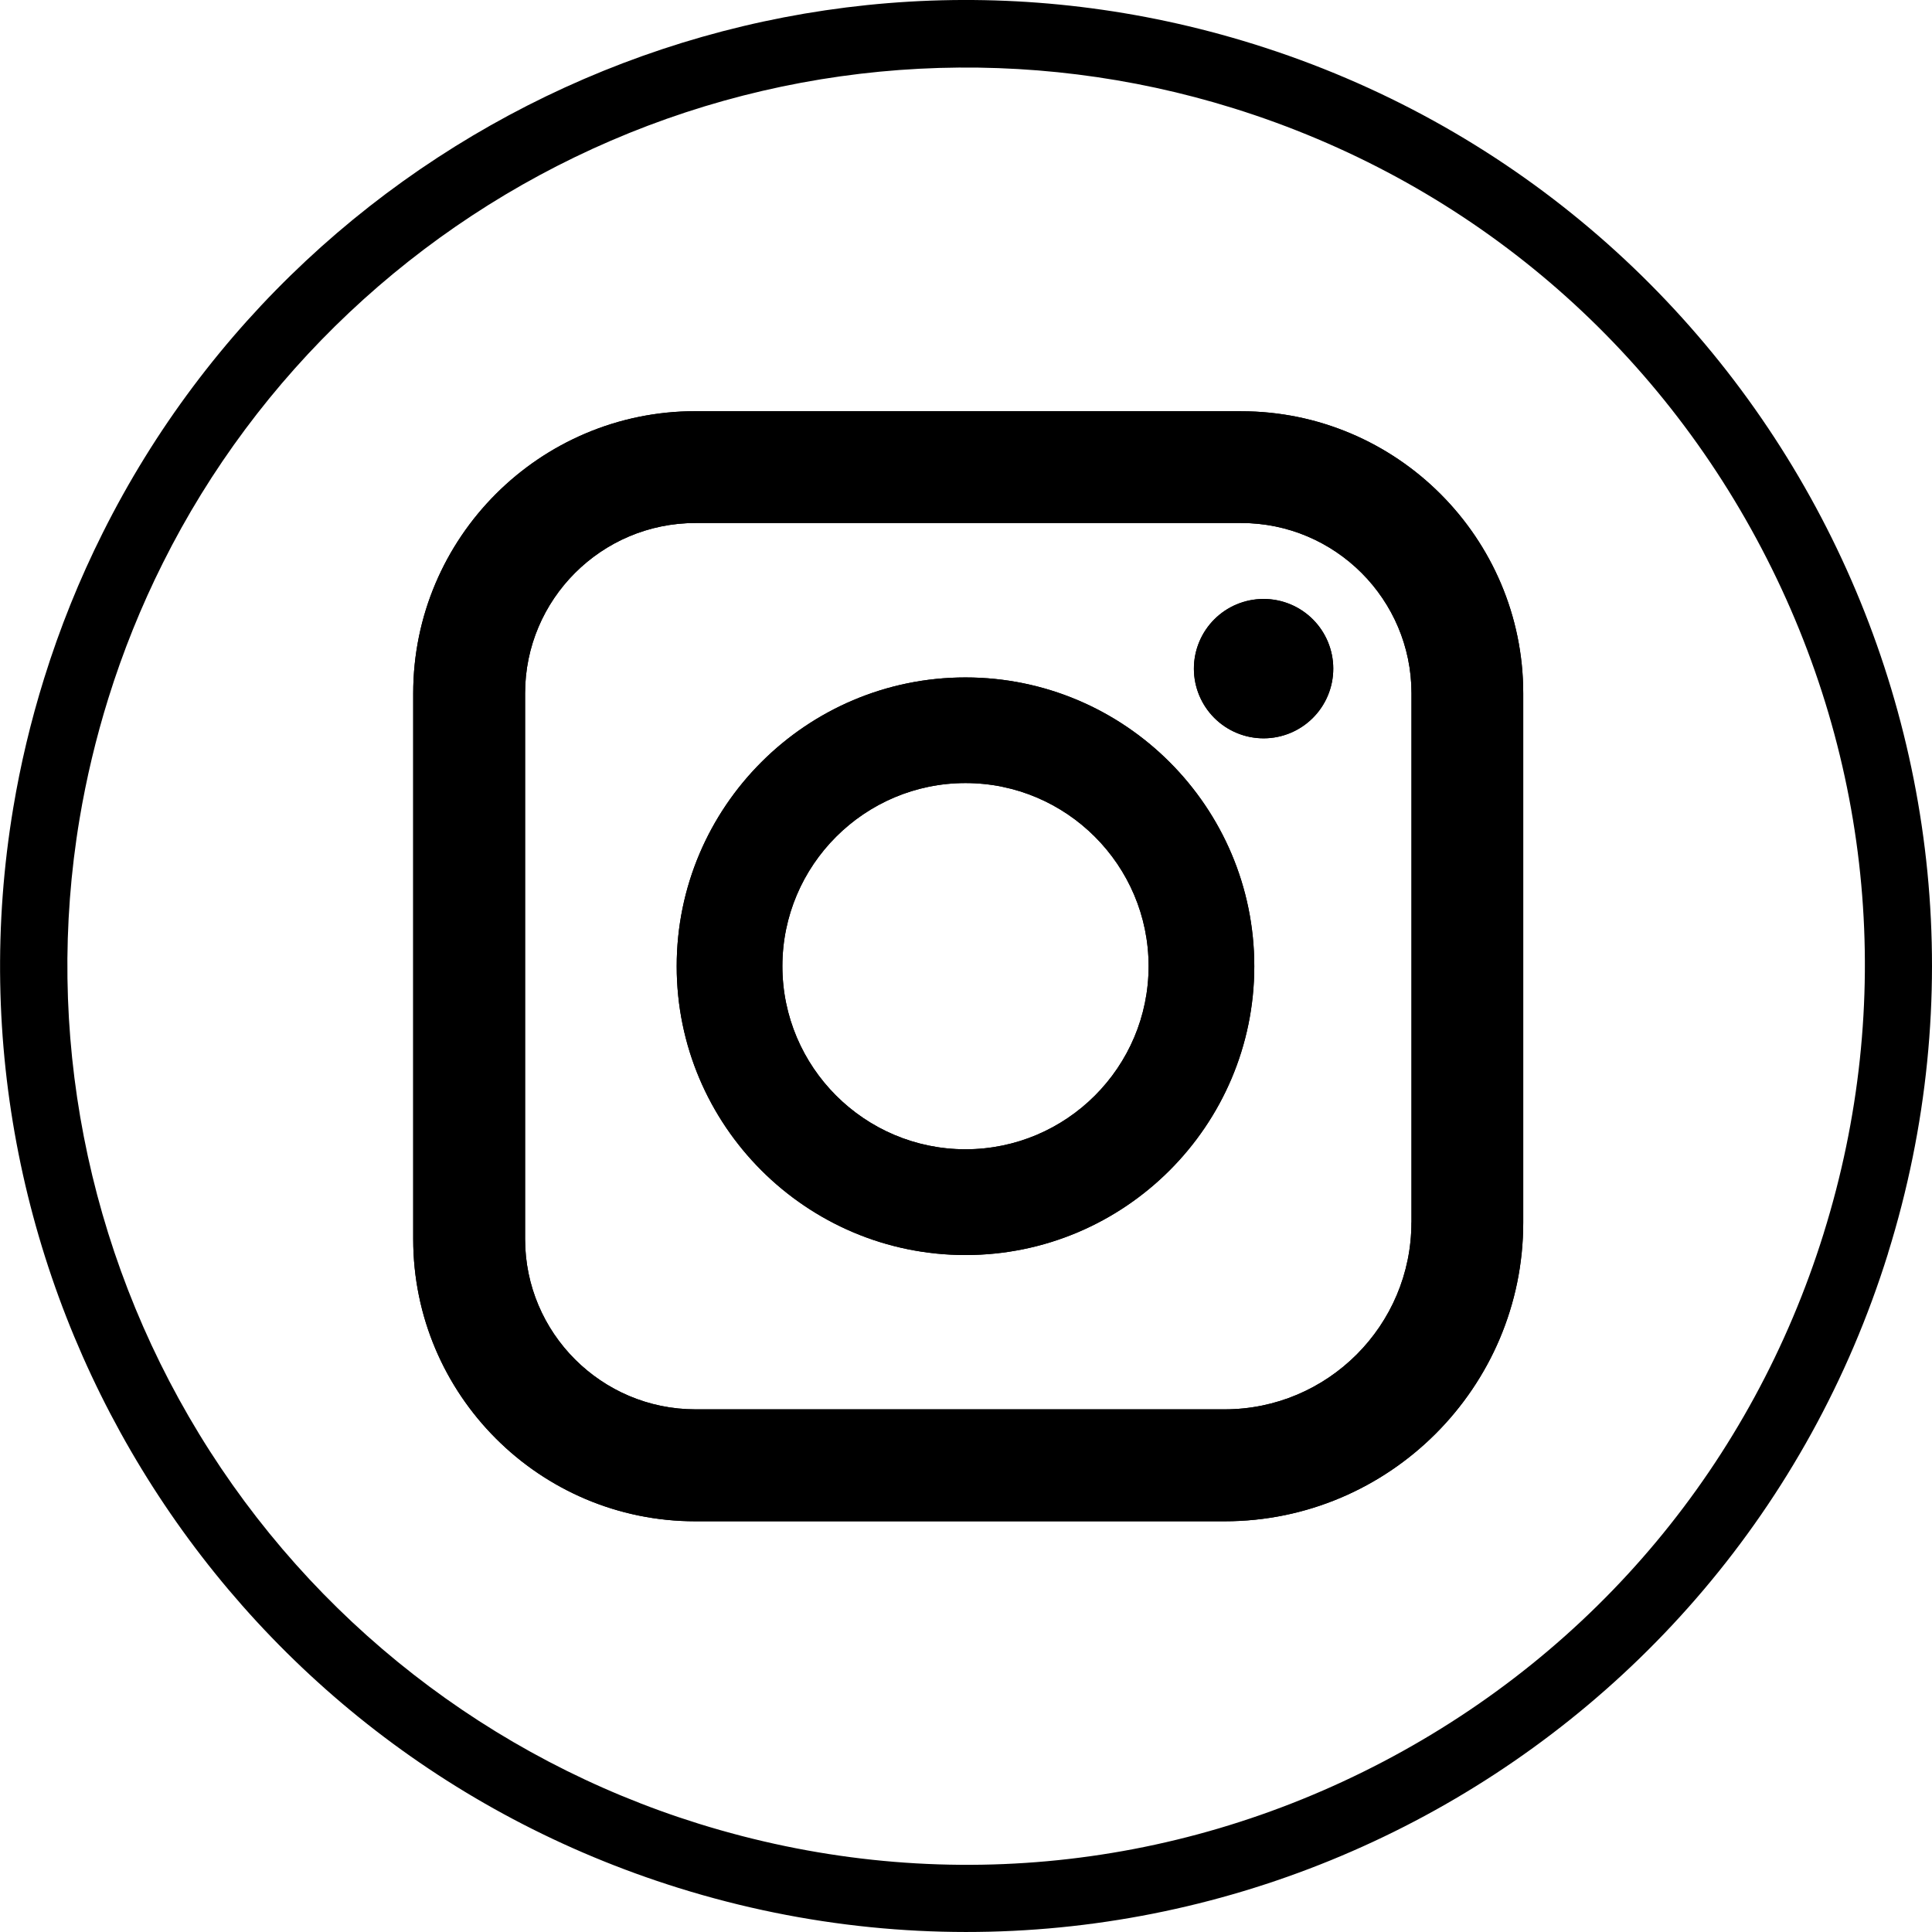
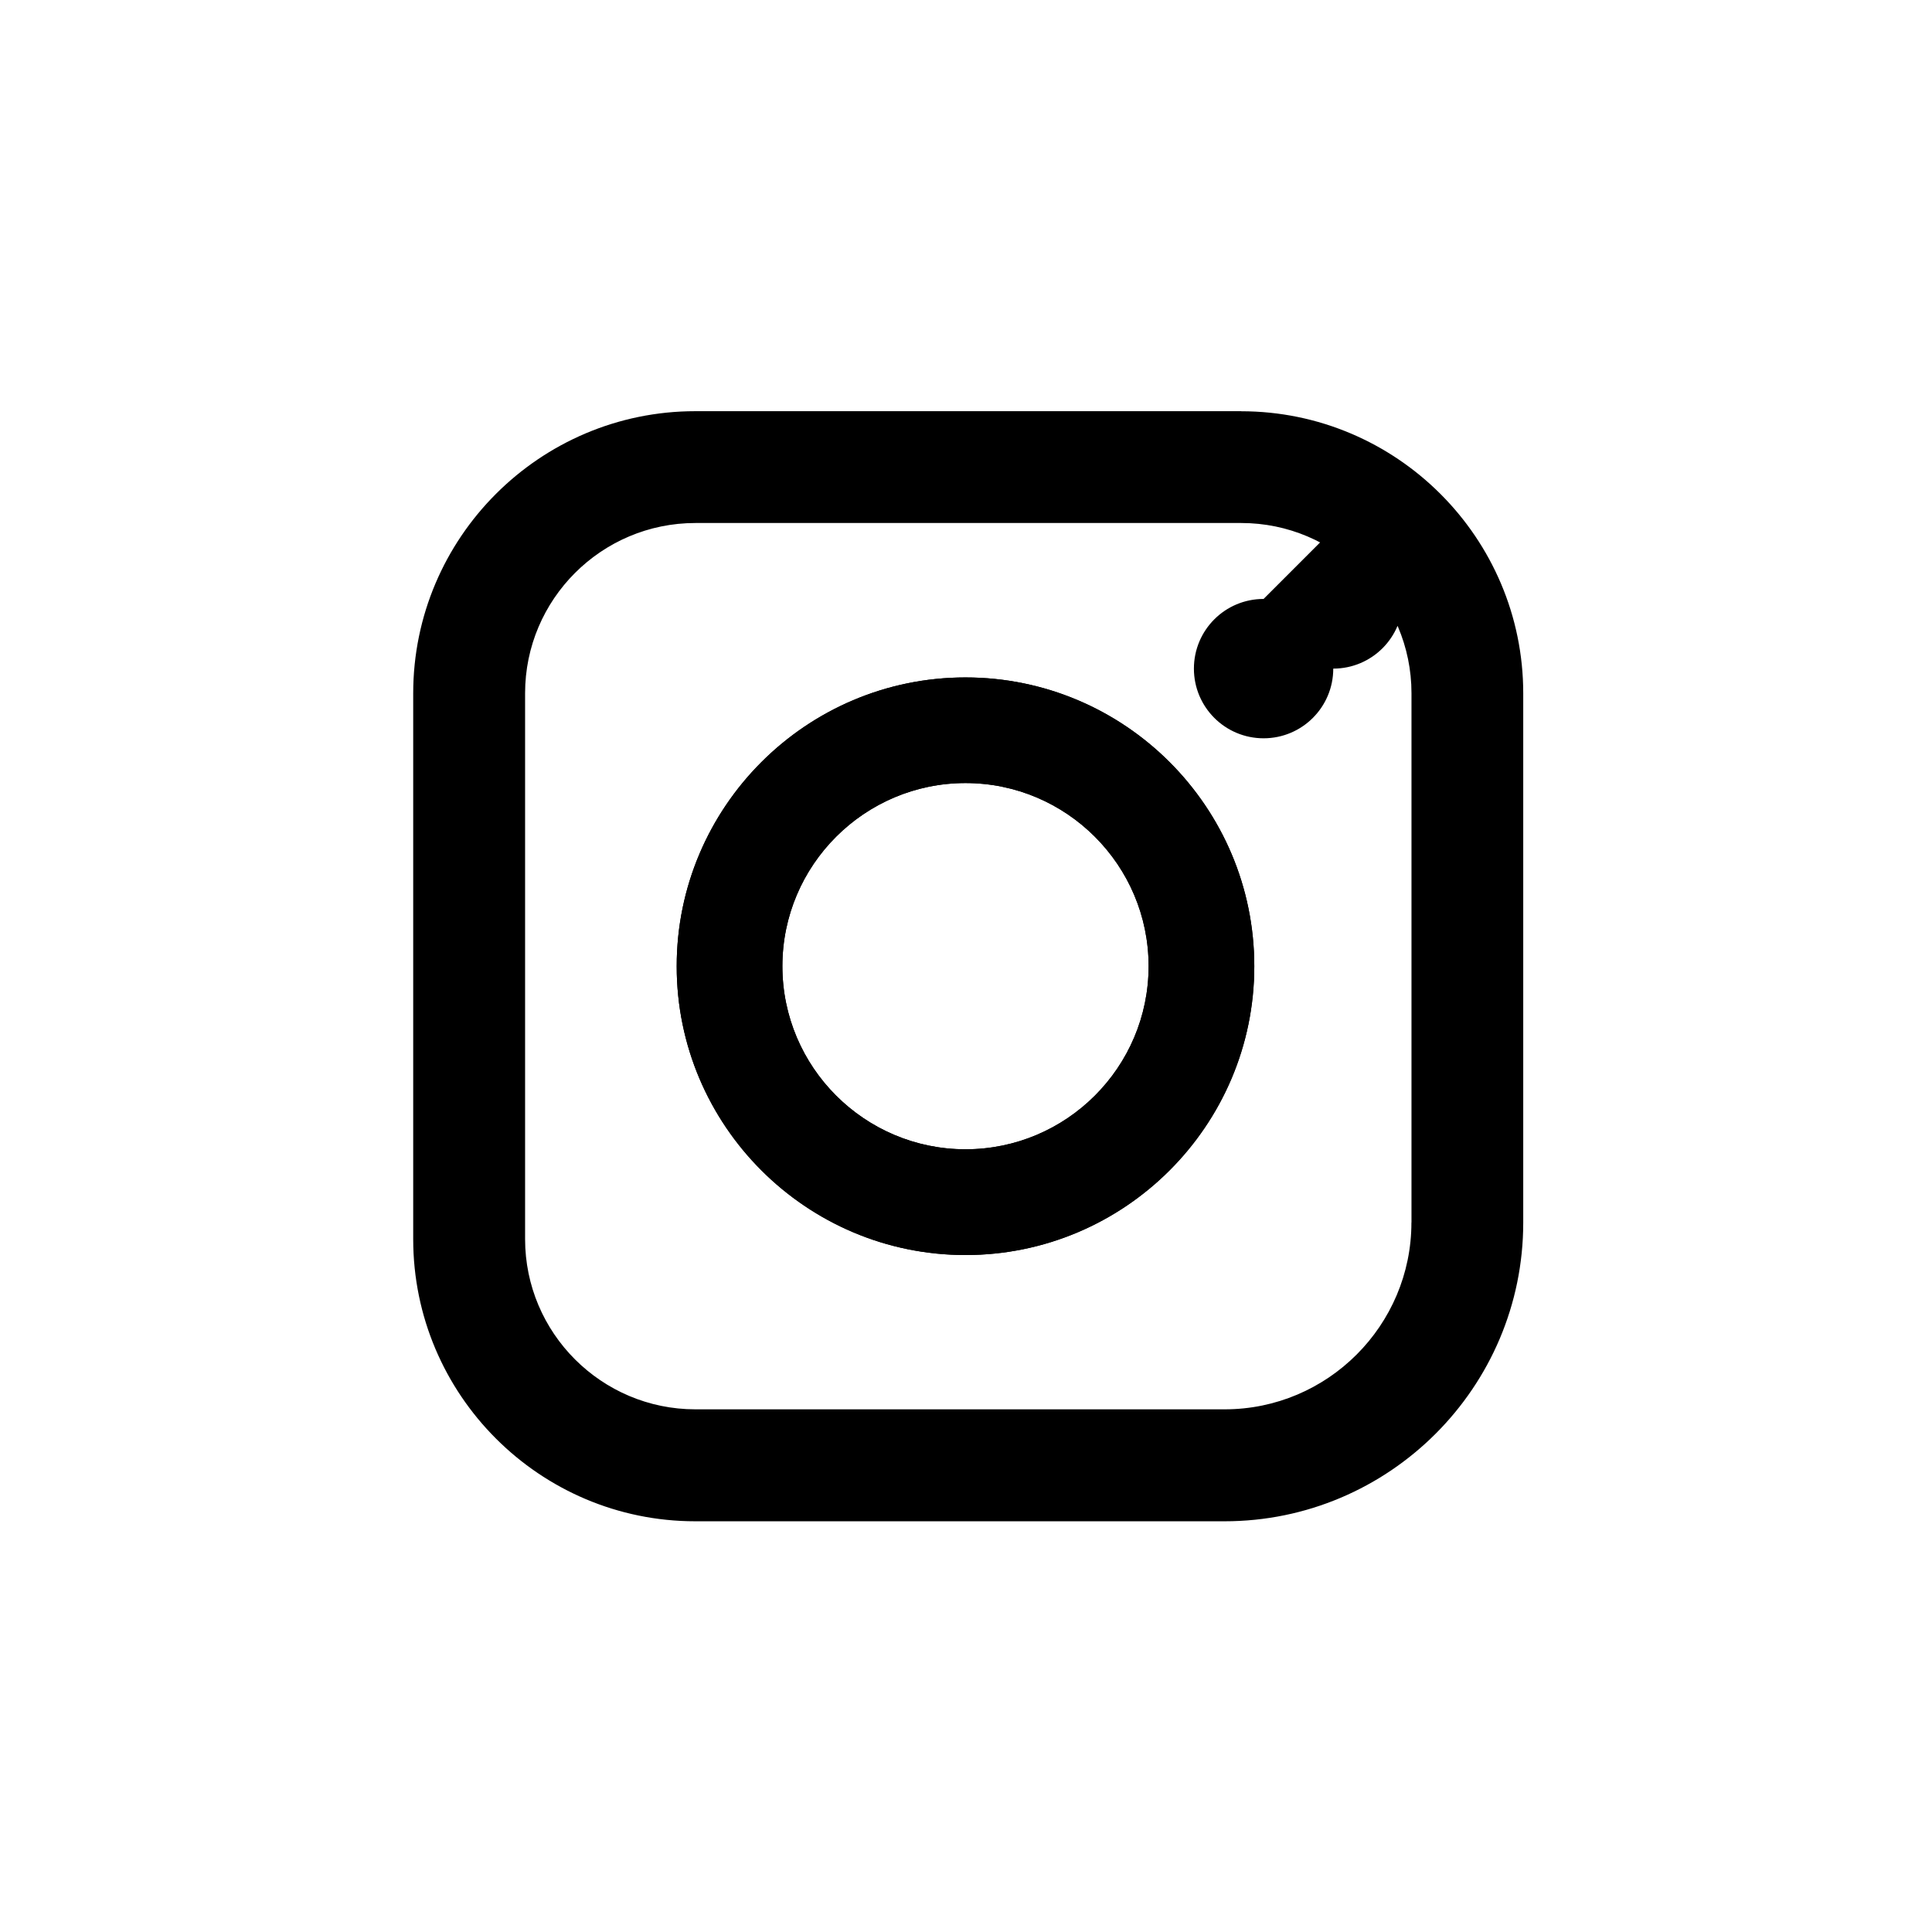
<svg xmlns="http://www.w3.org/2000/svg" id="Layer_2" data-name="Layer 2" viewBox="0 0 286.99 286.99">
  <g id="ICON">
    <g>
-       <path d="M270.9,183.21c-10.61,34.03-33.84,61.9-65.4,78.46-31.57,16.56-67.69,19.84-101.72,9.23-30.98-9.66-57.33-30.22-74.2-57.89-16.72-27.42-23.03-59.87-17.76-91.37,1.01-6.03,2.45-12.05,4.27-17.89,2.16-6.94,4.89-13.71,8.11-20.13,13.99-27.99,37.62-50.26,66.54-62.72,29.22-12.59,62.07-14.3,92.49-4.82,34.03,10.61,61.89,33.84,78.45,65.4,16.56,31.56,19.84,67.69,9.22,101.72M280.45,186.19c23.58-75.64-18.61-156.06-94.25-179.65C118.11-14.69,46.14,17.38,15.26,79.16c-3.44,6.86-6.36,14.08-8.71,21.63-1.99,6.39-3.51,12.8-4.58,19.21-11.65,69.6,29.58,138.86,98.84,160.45,75.64,23.58,156.07-18.62,179.65-94.26h0Z" />
      <g>
-         <path d="M184.37,61.08h-81.08c-23.11,0-41.91,18.8-41.91,41.91v81.08c0,23.11,18.8,41.91,41.91,41.91h78.61c24.46,0,44.37-19.9,44.37-44.37v-78.61c0-23.11-18.81-41.91-41.91-41.91ZM209.66,181.6c0,15.3-12.45,27.75-27.75,27.75h-78.61c-13.95,0-25.3-11.34-25.3-25.29v-81.08c0-13.95,11.35-25.29,25.3-25.29h81.08c13.94,0,25.29,11.34,25.29,25.29v78.61Z" />
        <path d="M143.42,100.63c-23.65,0-42.9,19.24-42.9,42.9s19.25,42.9,42.9,42.9,42.9-19.24,42.9-42.9-19.24-42.9-42.9-42.9ZM143.42,170.72c-14.99,0-27.2-12.2-27.2-27.2s12.21-27.2,27.2-27.2,27.2,12.2,27.2,27.2-12.2,27.2-27.2,27.2Z" />
-         <circle cx="187.7" cy="99.32" r="10.35" transform="translate(24.11 234.73) rotate(-67.5)" />
      </g>
-       <path d="M143.42,100.63c-23.65,0-42.9,19.24-42.9,42.9s19.25,42.9,42.9,42.9,42.9-19.24,42.9-42.9-19.24-42.9-42.9-42.9ZM143.42,170.72c-14.99,0-27.2-12.2-27.2-27.2s12.21-27.2,27.2-27.2,27.2,12.2,27.2,27.2-12.2,27.2-27.2,27.2ZM187.7,88.97c-5.72,0-10.35,4.63-10.35,10.35s4.63,10.35,10.35,10.35,10.35-4.63,10.35-10.35-4.63-10.35-10.35-10.35ZM187.7,88.97c-5.72,0-10.35,4.63-10.35,10.35s4.63,10.35,10.35,10.35,10.35-4.63,10.35-10.35-4.63-10.35-10.35-10.35ZM143.42,100.63c-23.65,0-42.9,19.24-42.9,42.9s19.25,42.9,42.9,42.9,42.9-19.24,42.9-42.9-19.24-42.9-42.9-42.9ZM143.42,170.72c-14.99,0-27.2-12.2-27.2-27.2s12.21-27.2,27.2-27.2,27.2,12.2,27.2,27.2-12.2,27.2-27.2,27.2ZM184.37,61.08h-81.08c-23.11,0-41.91,18.8-41.91,41.91v81.08c0,23.11,18.8,41.91,41.91,41.91h78.61c24.46,0,44.37-19.9,44.37-44.37v-78.61c0-23.11-18.81-41.91-41.91-41.91ZM209.66,181.6c0,15.3-12.45,27.75-27.75,27.75h-78.61c-13.95,0-25.3-11.34-25.3-25.29v-81.08c0-13.95,11.35-25.29,25.3-25.29h81.08c13.94,0,25.29,11.34,25.29,25.29v78.61ZM187.7,88.97c-5.72,0-10.35,4.63-10.35,10.35s4.63,10.35,10.35,10.35,10.35-4.63,10.35-10.35-4.63-10.35-10.35-10.35ZM143.42,100.63c-23.65,0-42.9,19.24-42.9,42.9s19.25,42.9,42.9,42.9,42.9-19.24,42.9-42.9-19.24-42.9-42.9-42.9ZM143.42,170.72c-14.99,0-27.2-12.2-27.2-27.2s12.21-27.2,27.2-27.2,27.2,12.2,27.2,27.2-12.2,27.2-27.2,27.2Z" />
+       <path d="M143.42,100.63c-23.65,0-42.9,19.24-42.9,42.9s19.25,42.9,42.9,42.9,42.9-19.24,42.9-42.9-19.24-42.9-42.9-42.9ZM143.42,170.72c-14.99,0-27.2-12.2-27.2-27.2s12.21-27.2,27.2-27.2,27.2,12.2,27.2,27.2-12.2,27.2-27.2,27.2ZM187.7,88.97c-5.72,0-10.35,4.63-10.35,10.35s4.63,10.35,10.35,10.35,10.35-4.63,10.35-10.35-4.63-10.35-10.35-10.35ZM187.7,88.97s4.63,10.35,10.35,10.35,10.35-4.63,10.35-10.35-4.63-10.35-10.35-10.35ZM143.42,100.63c-23.65,0-42.9,19.24-42.9,42.9s19.25,42.9,42.9,42.9,42.9-19.24,42.9-42.9-19.24-42.9-42.9-42.9ZM143.42,170.72c-14.99,0-27.2-12.2-27.2-27.2s12.21-27.2,27.2-27.2,27.2,12.2,27.2,27.2-12.2,27.2-27.2,27.2ZM184.37,61.08h-81.08c-23.11,0-41.91,18.8-41.91,41.91v81.08c0,23.11,18.8,41.91,41.91,41.91h78.61c24.46,0,44.37-19.9,44.37-44.37v-78.61c0-23.11-18.81-41.91-41.91-41.91ZM209.66,181.6c0,15.3-12.45,27.75-27.75,27.75h-78.61c-13.95,0-25.3-11.34-25.3-25.29v-81.08c0-13.95,11.35-25.29,25.3-25.29h81.08c13.94,0,25.29,11.34,25.29,25.29v78.61ZM187.7,88.97c-5.72,0-10.35,4.63-10.35,10.35s4.63,10.35,10.35,10.35,10.35-4.63,10.35-10.35-4.63-10.35-10.35-10.35ZM143.42,100.63c-23.65,0-42.9,19.24-42.9,42.9s19.25,42.9,42.9,42.9,42.9-19.24,42.9-42.9-19.24-42.9-42.9-42.9ZM143.42,170.72c-14.99,0-27.2-12.2-27.2-27.2s12.21-27.2,27.2-27.2,27.2,12.2,27.2,27.2-12.2,27.2-27.2,27.2Z" />
    </g>
  </g>
</svg>